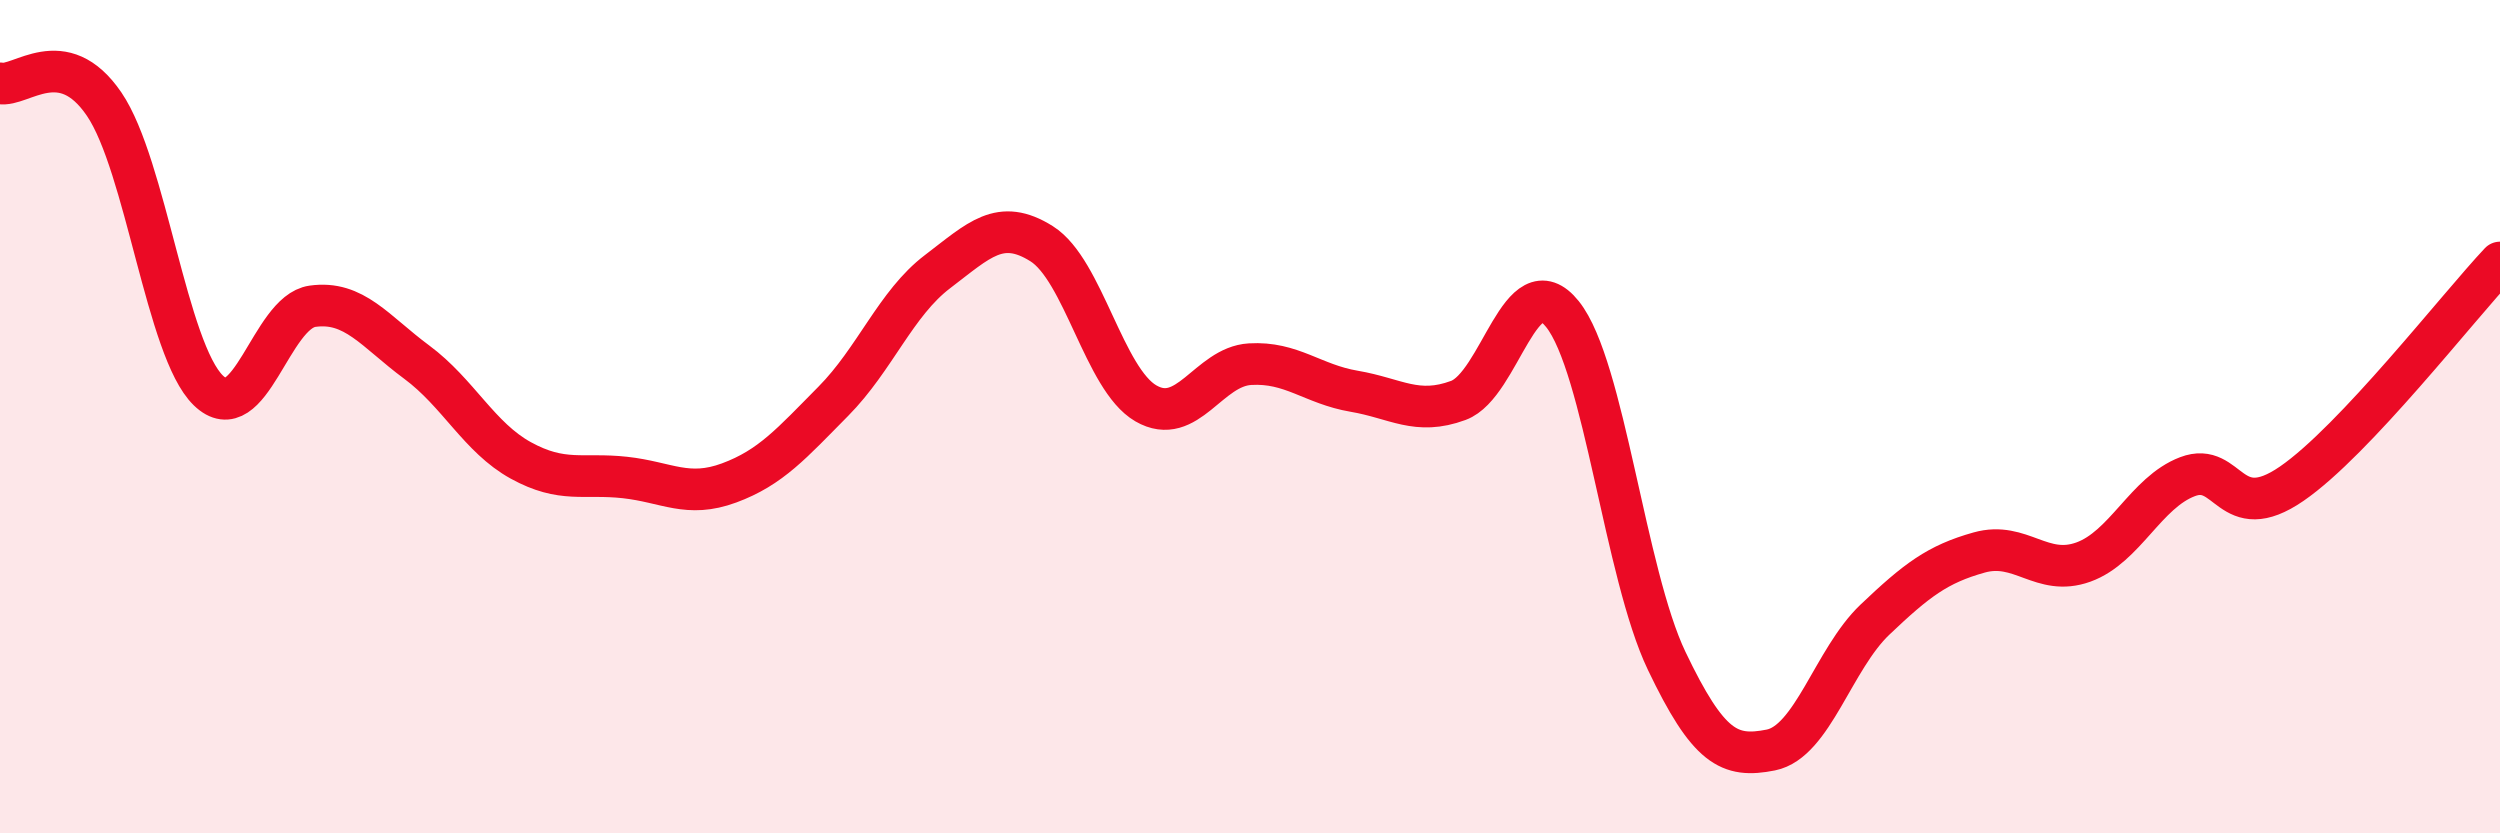
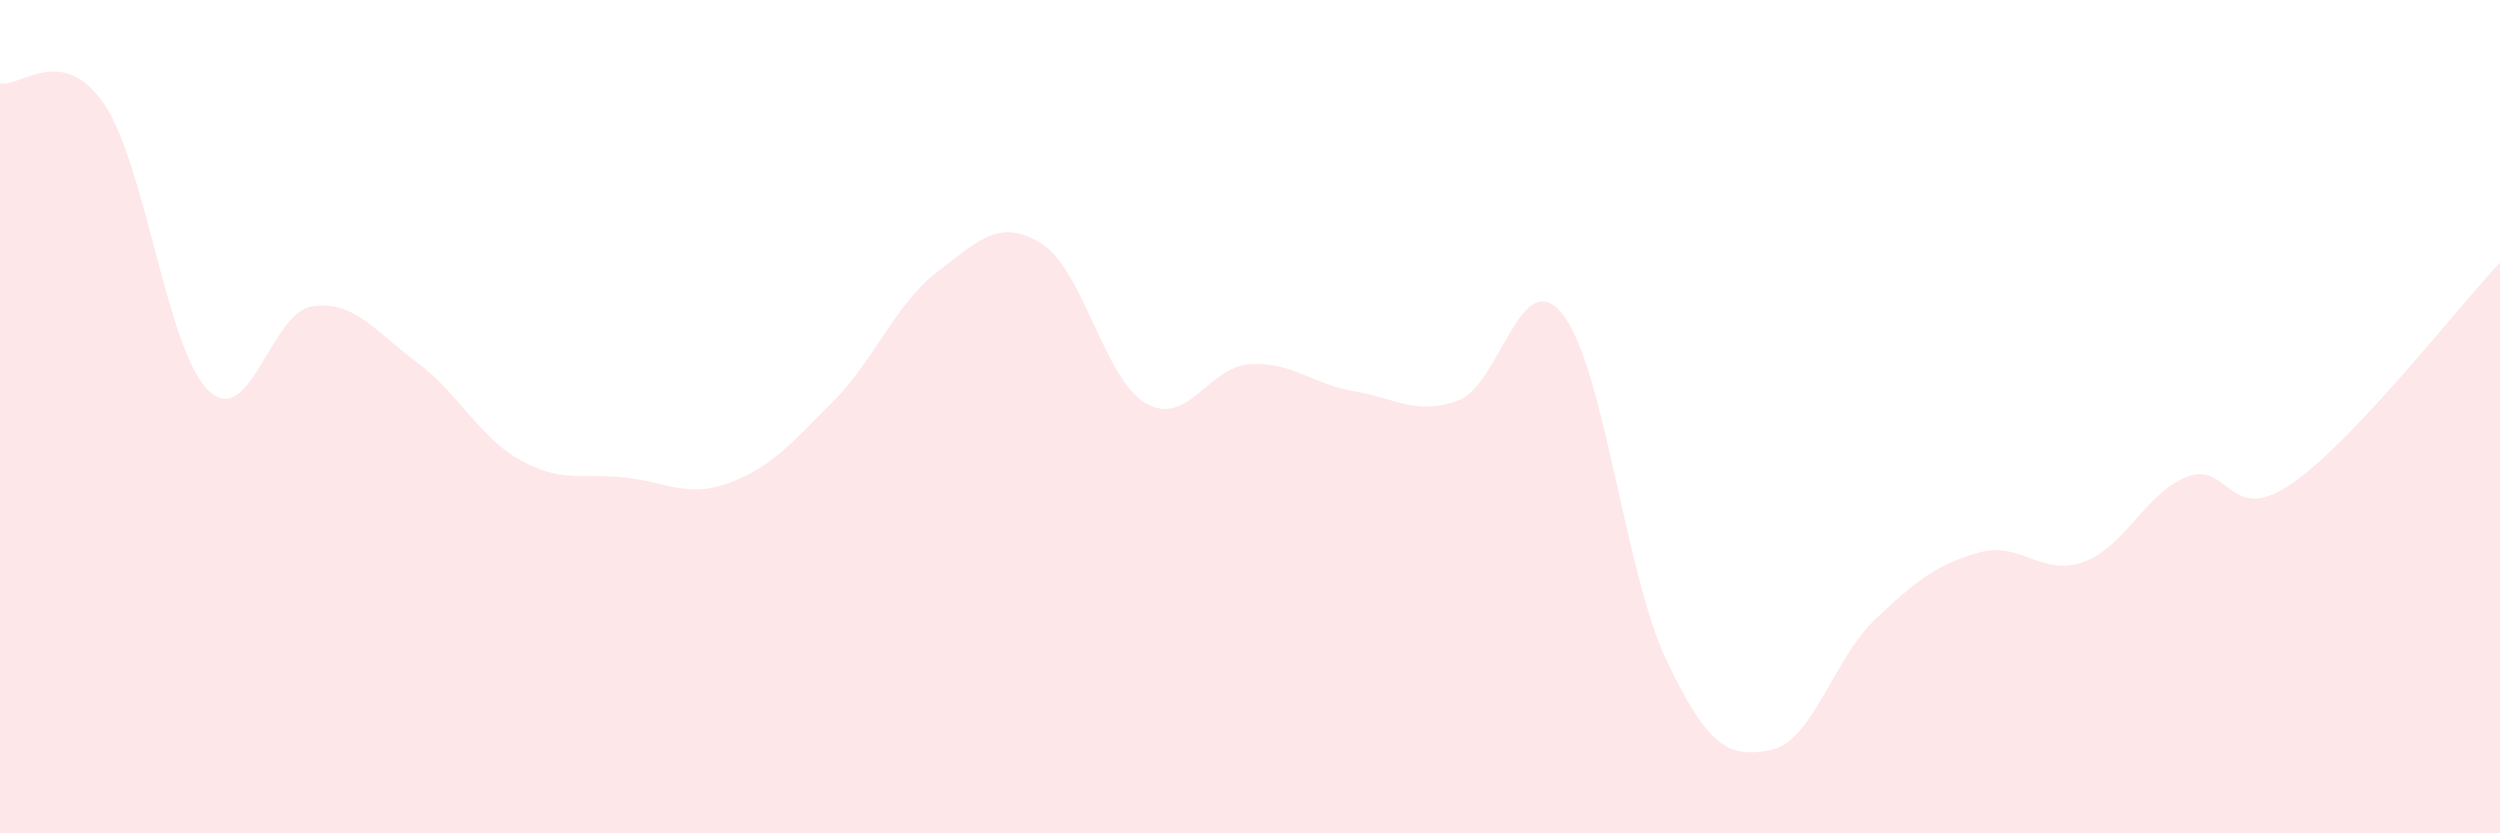
<svg xmlns="http://www.w3.org/2000/svg" width="60" height="20" viewBox="0 0 60 20">
  <path d="M 0,2 C 0.5,2.1 1.5,1.03 2.5,2.5 C 3.5,3.97 4,8.4 5,9.37 C 6,10.34 6.5,7.49 7.5,7.35 C 8.5,7.21 9,7.95 10,8.69 C 11,9.43 11.5,10.5 12.5,11.05 C 13.5,11.6 14,11.35 15,11.46 C 16,11.57 16.5,11.96 17.5,11.59 C 18.5,11.22 19,10.64 20,9.63 C 21,8.62 21.5,7.28 22.5,6.52 C 23.5,5.76 24,5.22 25,5.85 C 26,6.48 26.5,9.1 27.5,9.68 C 28.5,10.26 29,8.8 30,8.74 C 31,8.68 31.5,9.22 32.5,9.39 C 33.5,9.56 34,9.98 35,9.61 C 36,9.24 36.5,6.29 37.5,7.54 C 38.5,8.79 39,13.77 40,15.86 C 41,17.95 41.5,18.2 42.5,18 C 43.5,17.8 44,15.82 45,14.87 C 46,13.92 46.5,13.54 47.5,13.26 C 48.5,12.98 49,13.85 50,13.49 C 51,13.13 51.5,11.82 52.5,11.44 C 53.5,11.06 53.5,12.64 55,11.61 C 56.5,10.58 59,7.36 60,6.3L60 20L0 20Z" fill="#EB0A25" opacity="0.1" stroke-linecap="round" stroke-linejoin="round" />
-   <path d="M 0,2 C 0.5,2.1 1.5,1.03 2.5,2.5 C 3.5,3.97 4,8.4 5,9.37 C 6,10.34 6.5,7.49 7.5,7.35 C 8.5,7.21 9,7.95 10,8.69 C 11,9.43 11.5,10.5 12.5,11.05 C 13.5,11.6 14,11.35 15,11.46 C 16,11.57 16.5,11.96 17.5,11.59 C 18.5,11.22 19,10.64 20,9.63 C 21,8.62 21.5,7.28 22.5,6.52 C 23.5,5.76 24,5.22 25,5.85 C 26,6.48 26.5,9.1 27.5,9.68 C 28.5,10.26 29,8.8 30,8.74 C 31,8.68 31.5,9.22 32.5,9.39 C 33.5,9.56 34,9.98 35,9.61 C 36,9.24 36.5,6.29 37.5,7.54 C 38.5,8.79 39,13.77 40,15.86 C 41,17.95 41.5,18.2 42.5,18 C 43.5,17.8 44,15.82 45,14.87 C 46,13.92 46.5,13.54 47.5,13.26 C 48.5,12.98 49,13.85 50,13.49 C 51,13.13 51.5,11.82 52.5,11.44 C 53.5,11.06 53.5,12.64 55,11.61 C 56.5,10.58 59,7.36 60,6.3" stroke="#EB0A25" stroke-width="1" fill="none" stroke-linecap="round" stroke-linejoin="round" />
</svg>